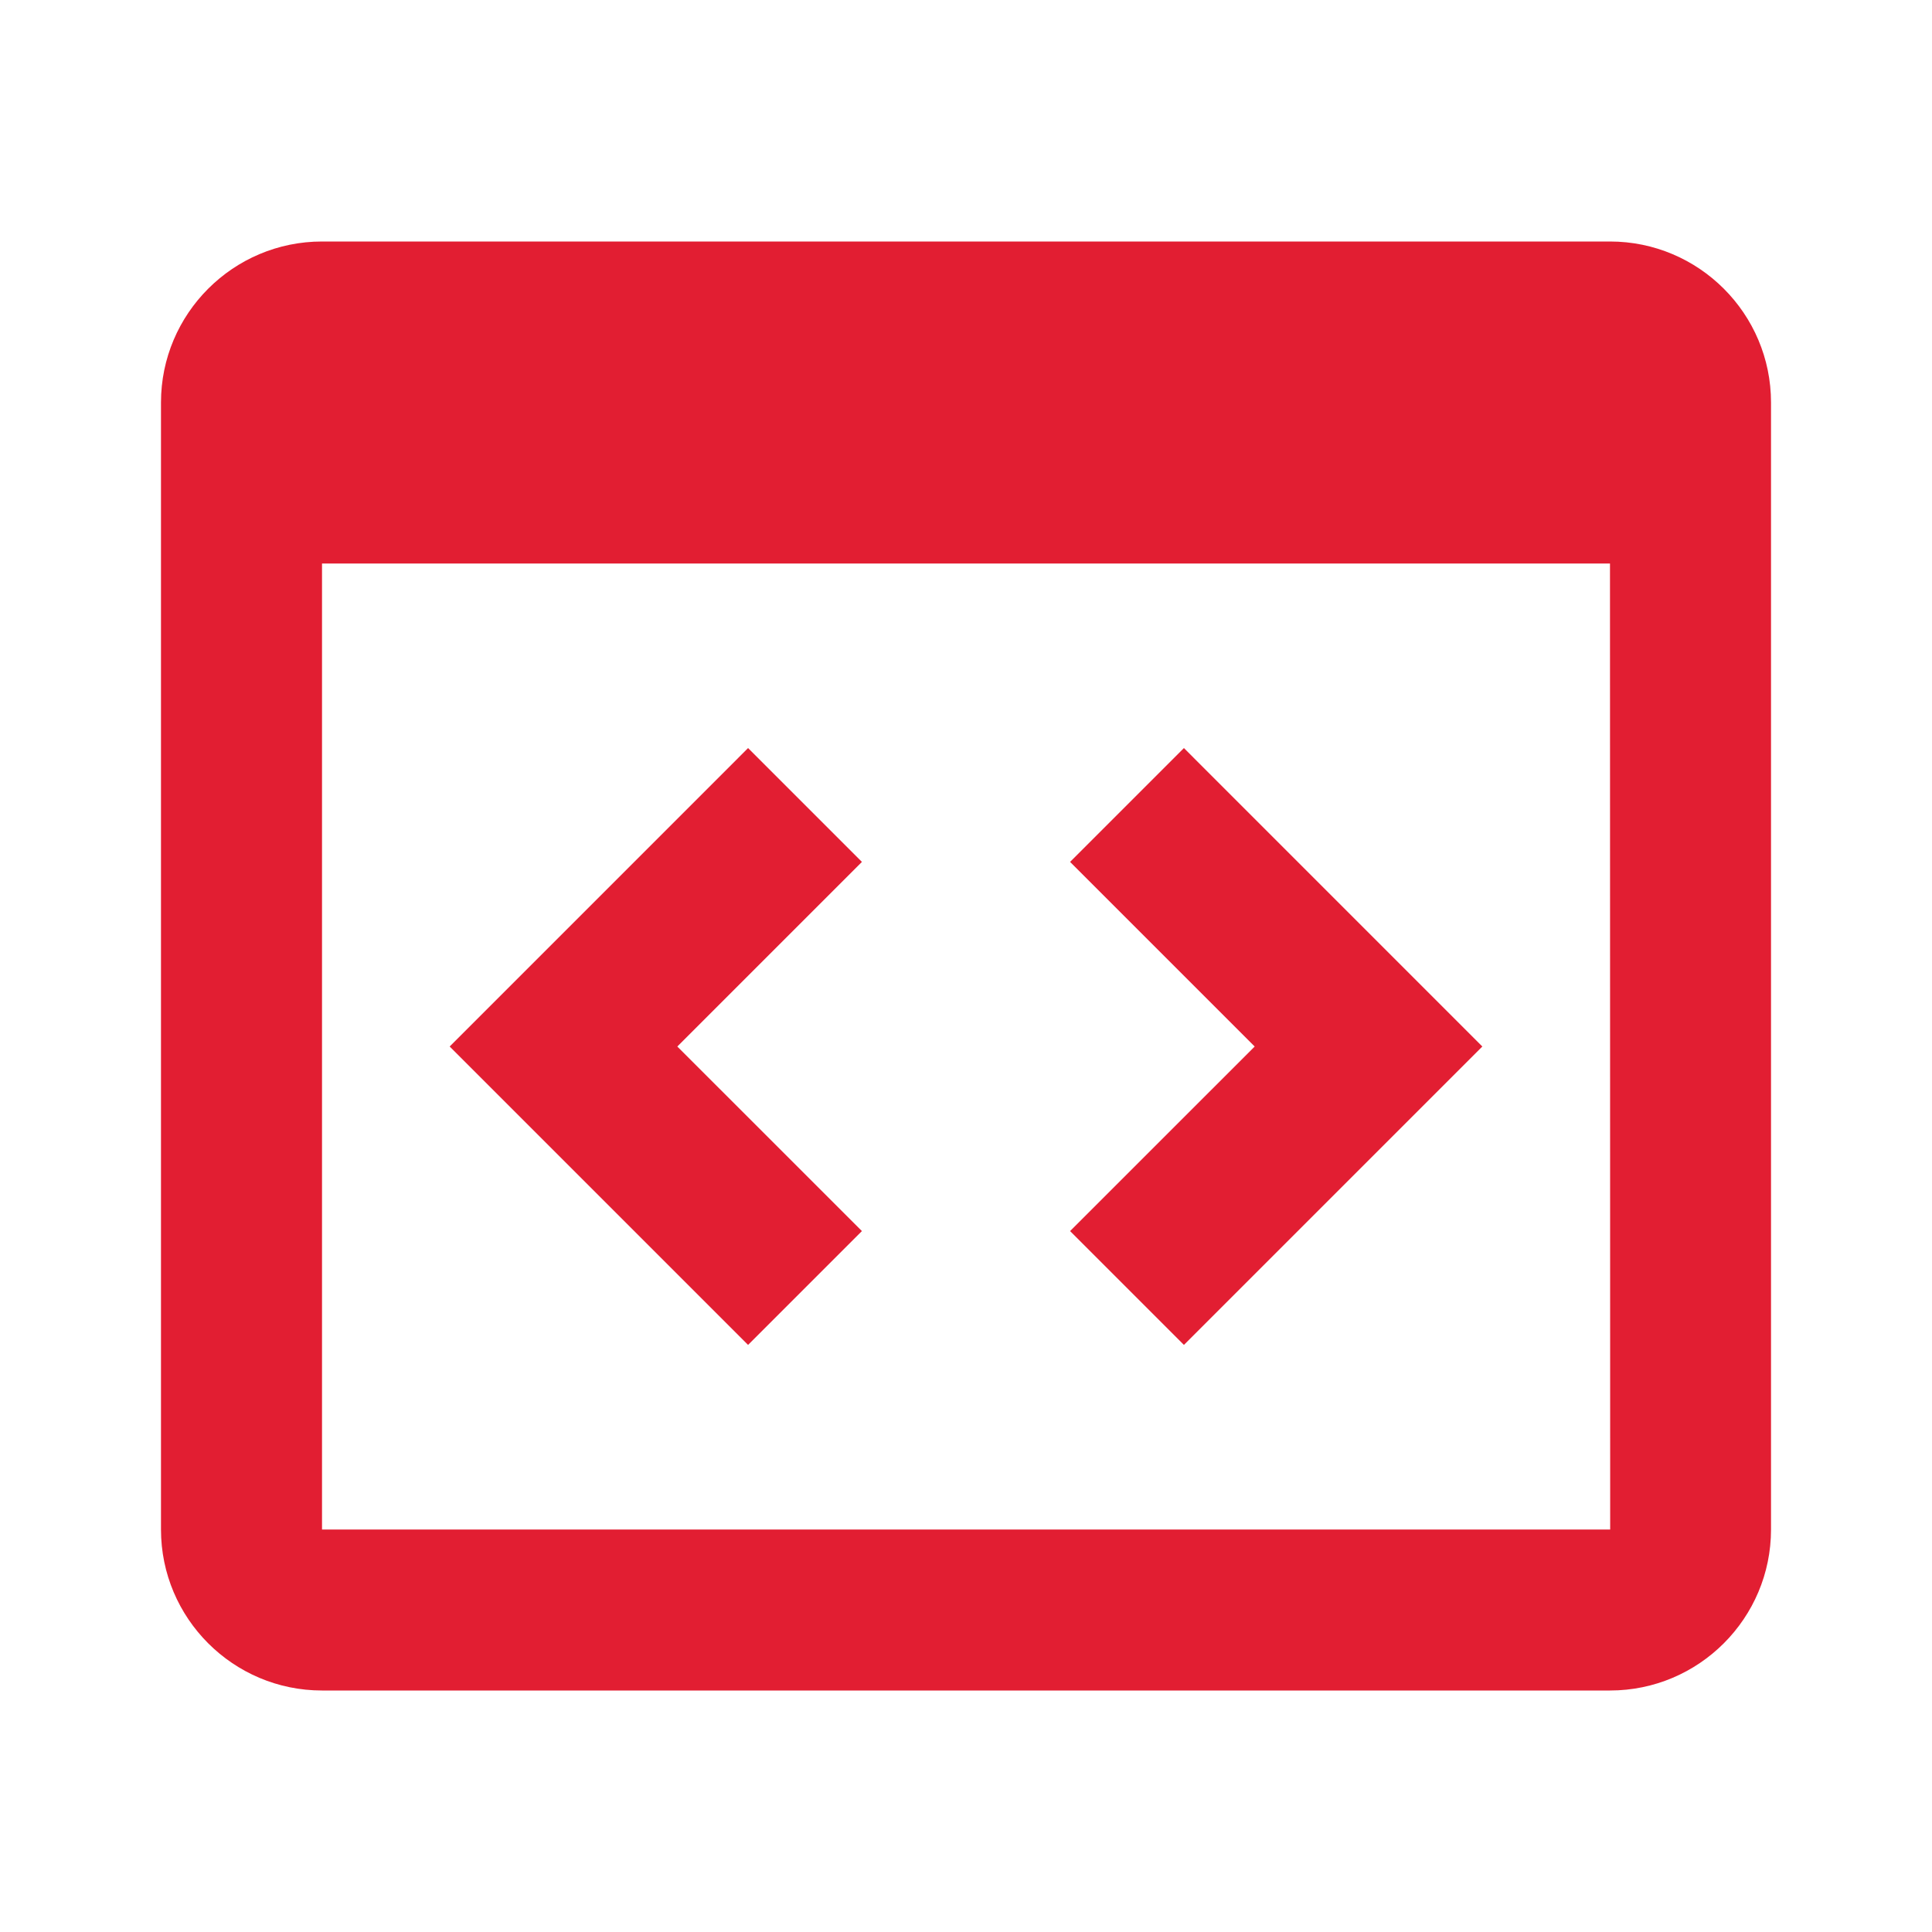
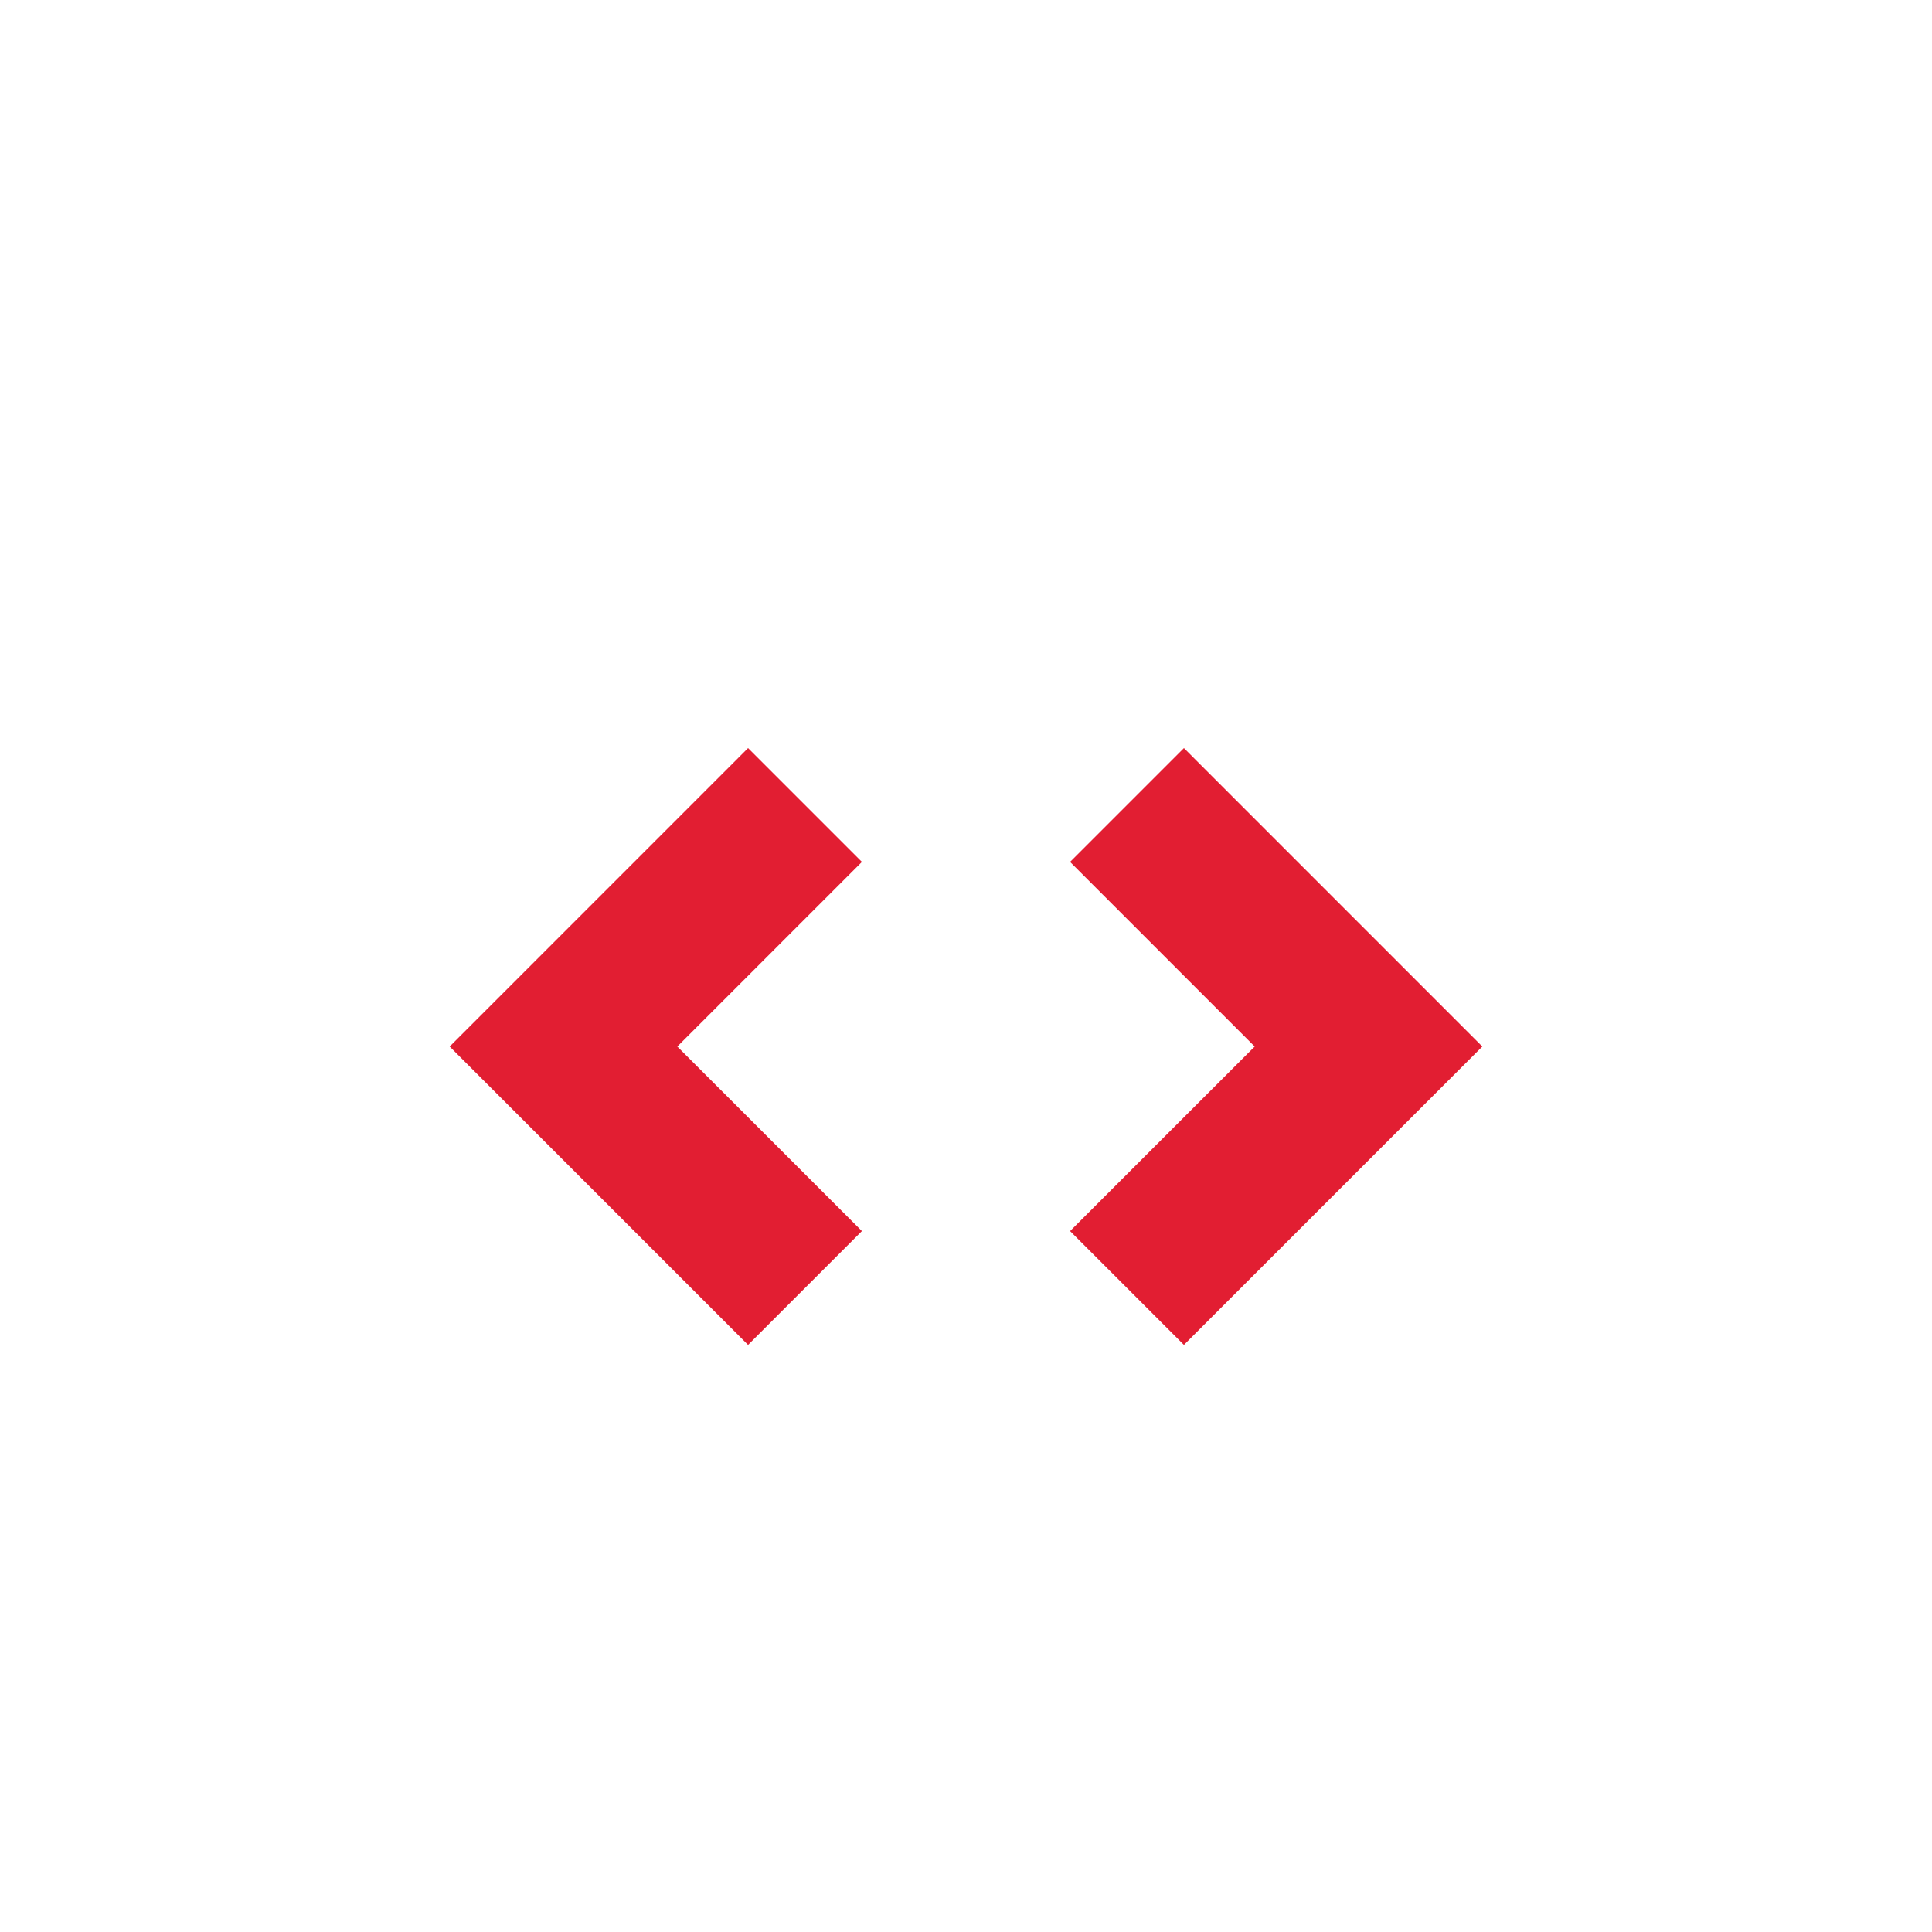
<svg xmlns="http://www.w3.org/2000/svg" width="40" height="40" viewBox="0 0 40 40" fill="none">
-   <path d="M33.333 5H6.667C4.828 5 3.333 6.495 3.333 8.333V31.667C3.333 33.505 4.828 35 6.667 35H33.333C35.172 35 36.667 33.505 36.667 31.667V8.333C36.667 6.495 35.172 5 33.333 5ZM6.667 31.667V11.667H33.333L33.337 31.667H6.667Z" fill="#E21E32" />
  <path d="M15.488 15.488L9.31 21.667L15.488 27.845L17.845 25.488L14.023 21.667L17.845 17.845L15.488 15.488ZM24.512 15.488L22.155 17.845L25.977 21.667L22.155 25.488L24.512 27.845L30.69 21.667L24.512 15.488Z" fill="#E21E32" />
</svg>